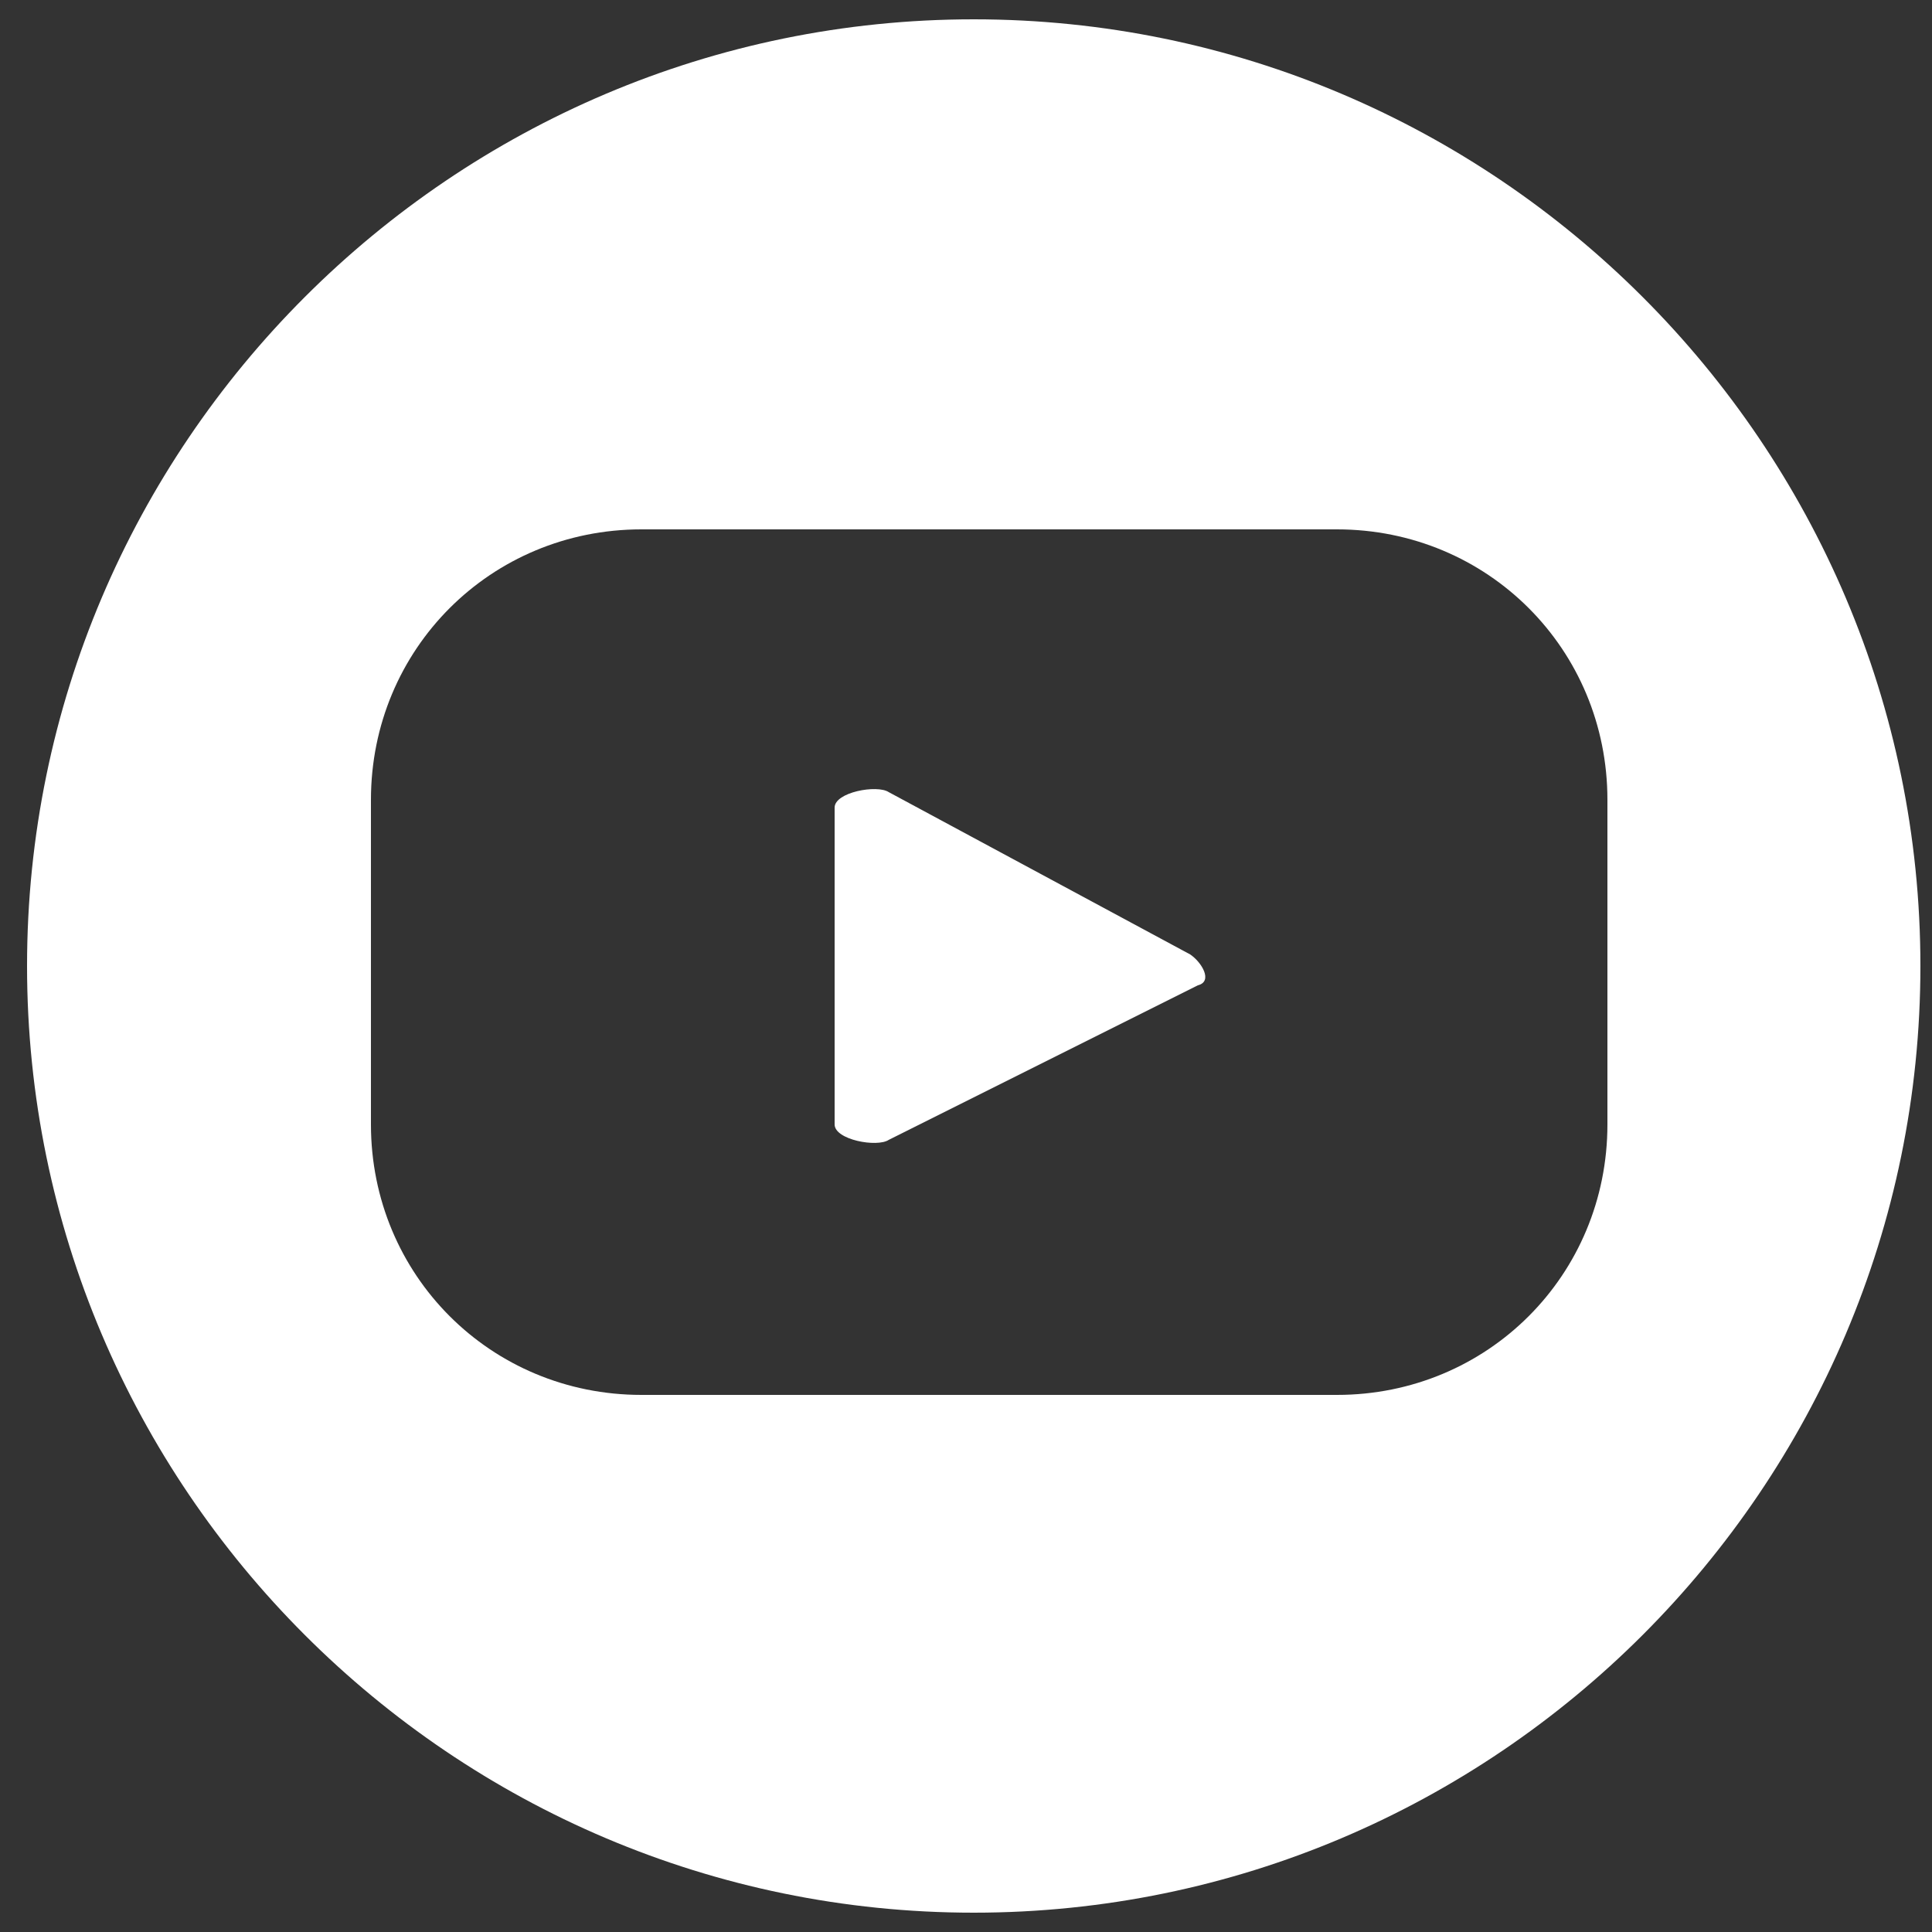
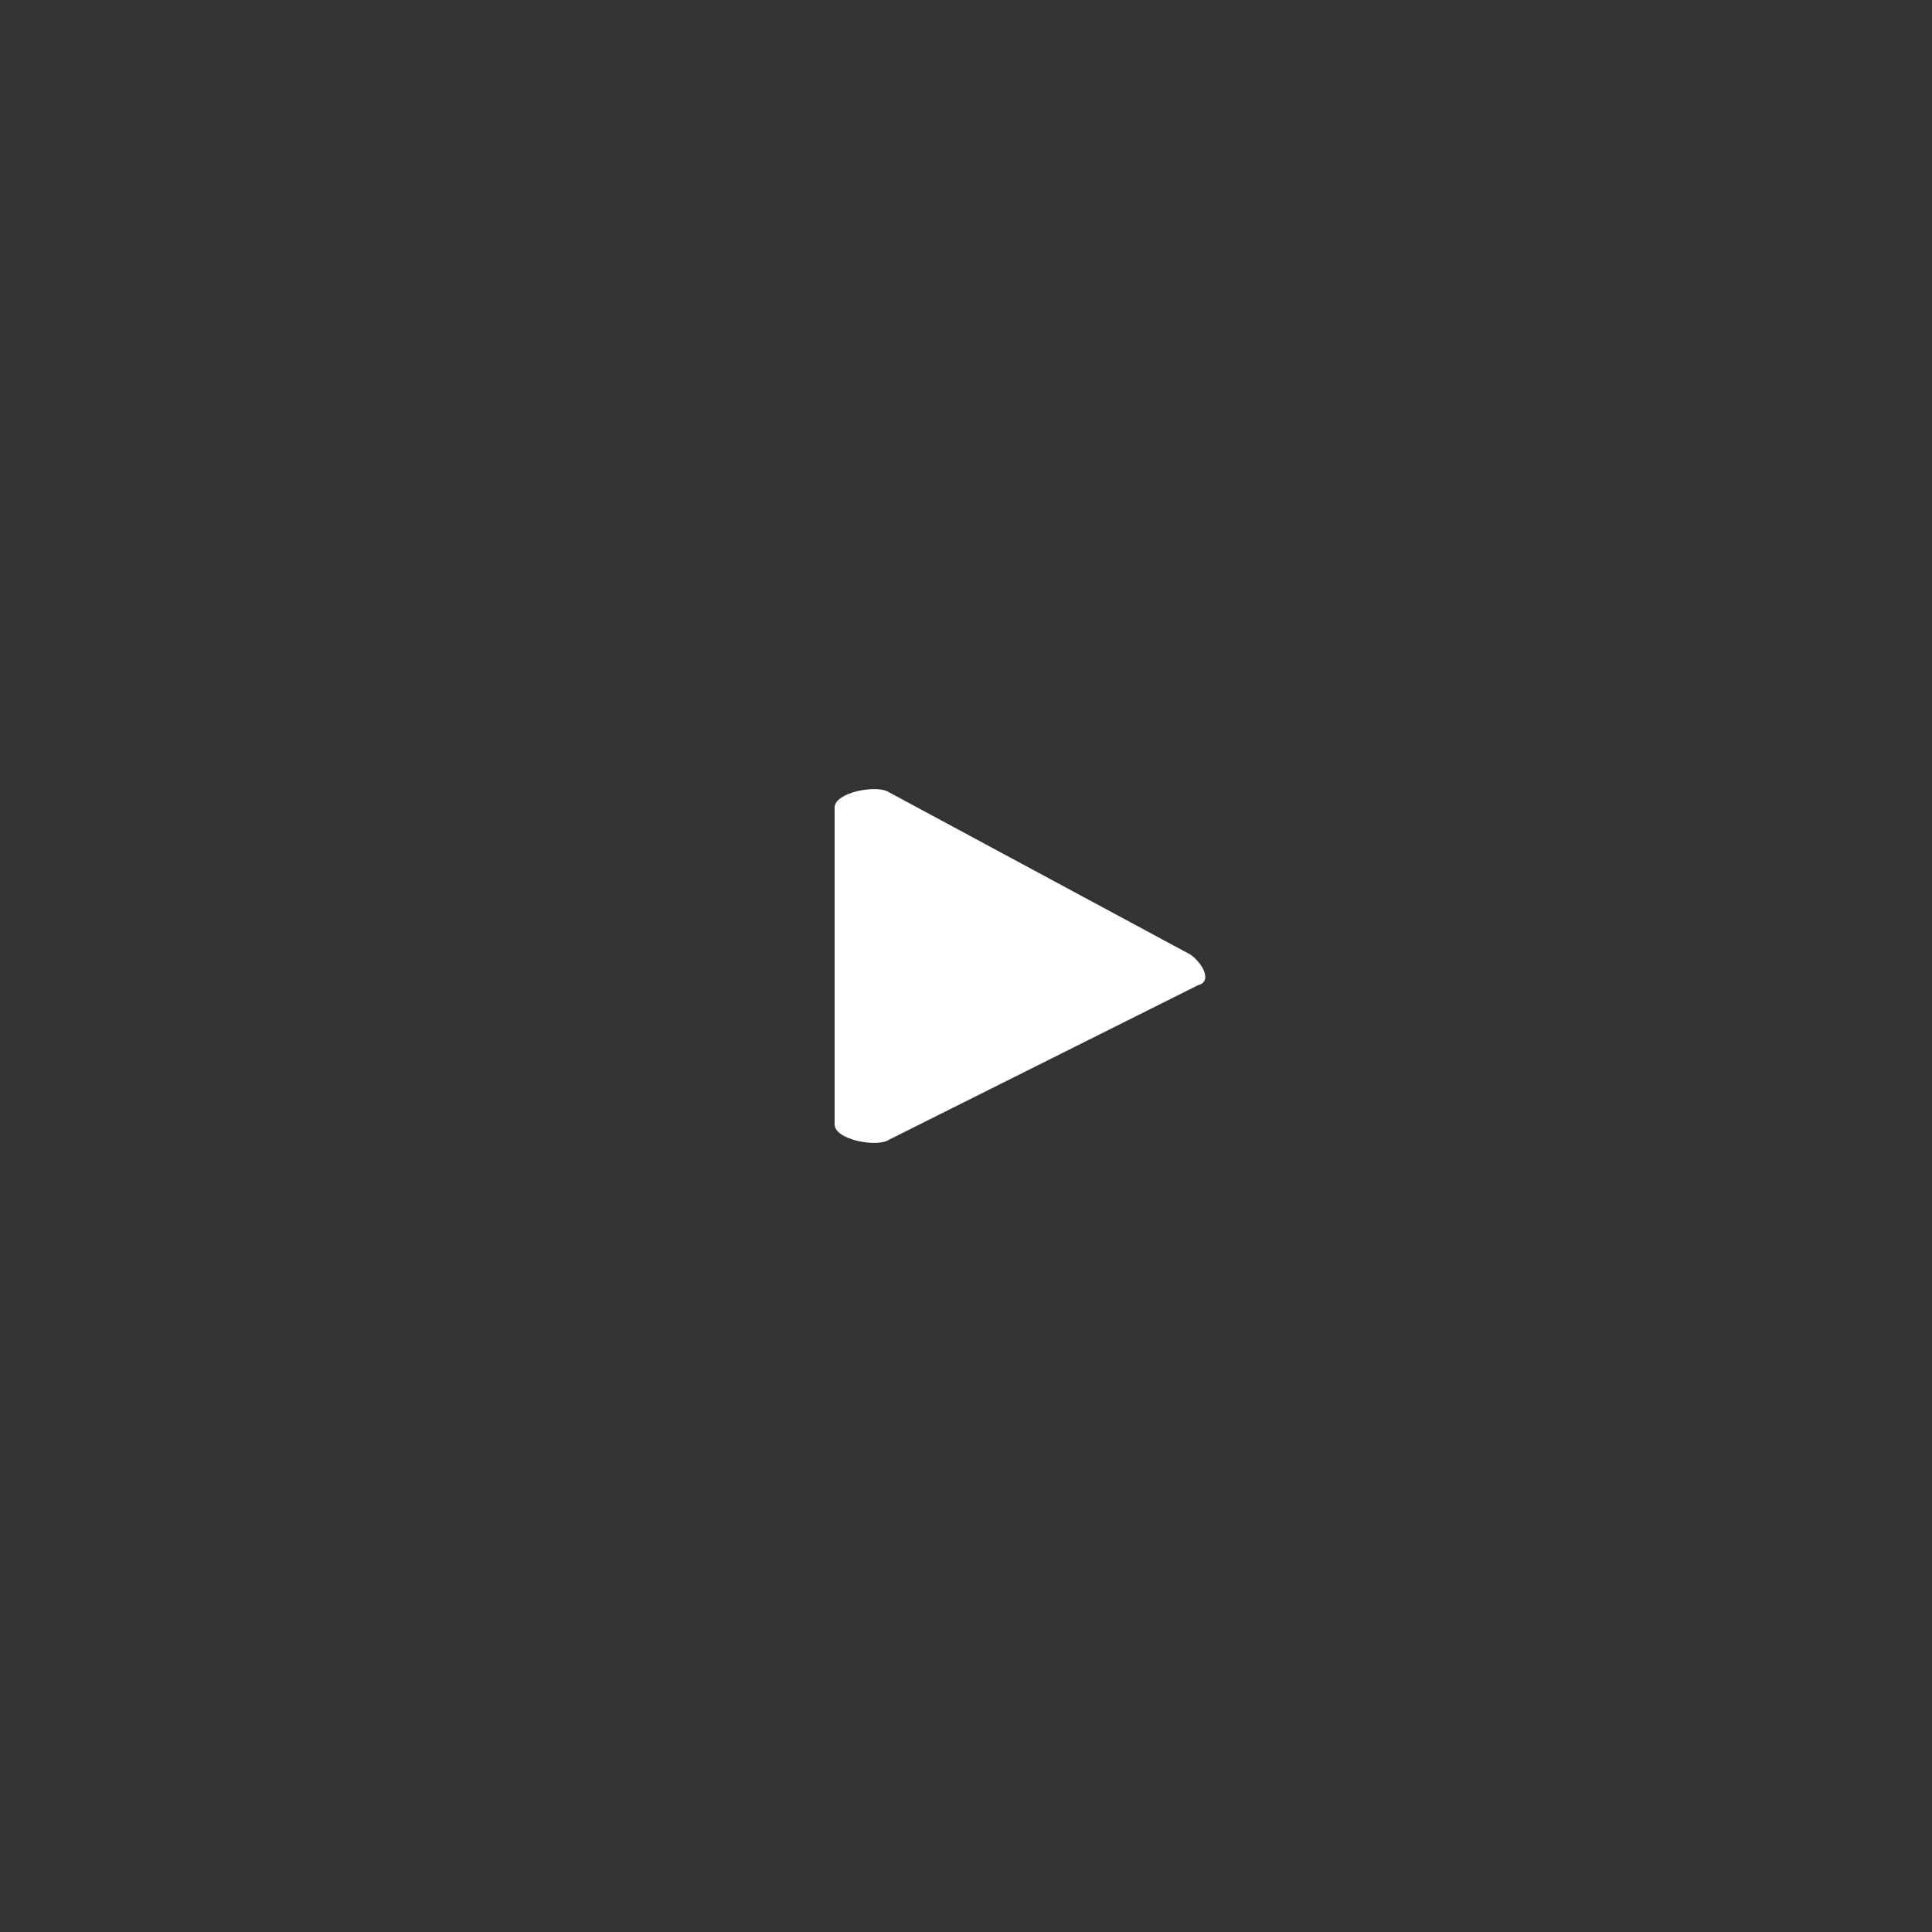
<svg xmlns="http://www.w3.org/2000/svg" version="1.1" id="Слой_1" x="0px" y="0px" viewBox="0 0 50 50" xml:space="preserve">
  <rect x="0" y="0" width="50" height="50" fill="#333333" stroke="none" />
  <g>
    <path fill="#FFFFFF" d="M30.8,24.7L23,20.5c-0.3-0.2-1.4,0-1.4,0.4v8.2c0,0.4,1.1,0.6,1.4,0.4l8-4C31.4,25.4,31.1,24.9,30.8,24.7z" />
-     <path fill="#FFFFFF" d="M25.2,0.5C11.7,0.5,0.7,11.5,0.7,25s11,24.5,24.5,24.5s24.5-11,24.5-24.5S38.7,0.5,25.2,0.5z M41.6,29.1 c0,3.9-3.1,7-7,7h-18c-3.9,0-7-3.1-7-7v-8.4c0-3.9,3.1-7,7-7h18c3.9,0,7,3.1,7,7V29.1z" />
  </g>
</svg>